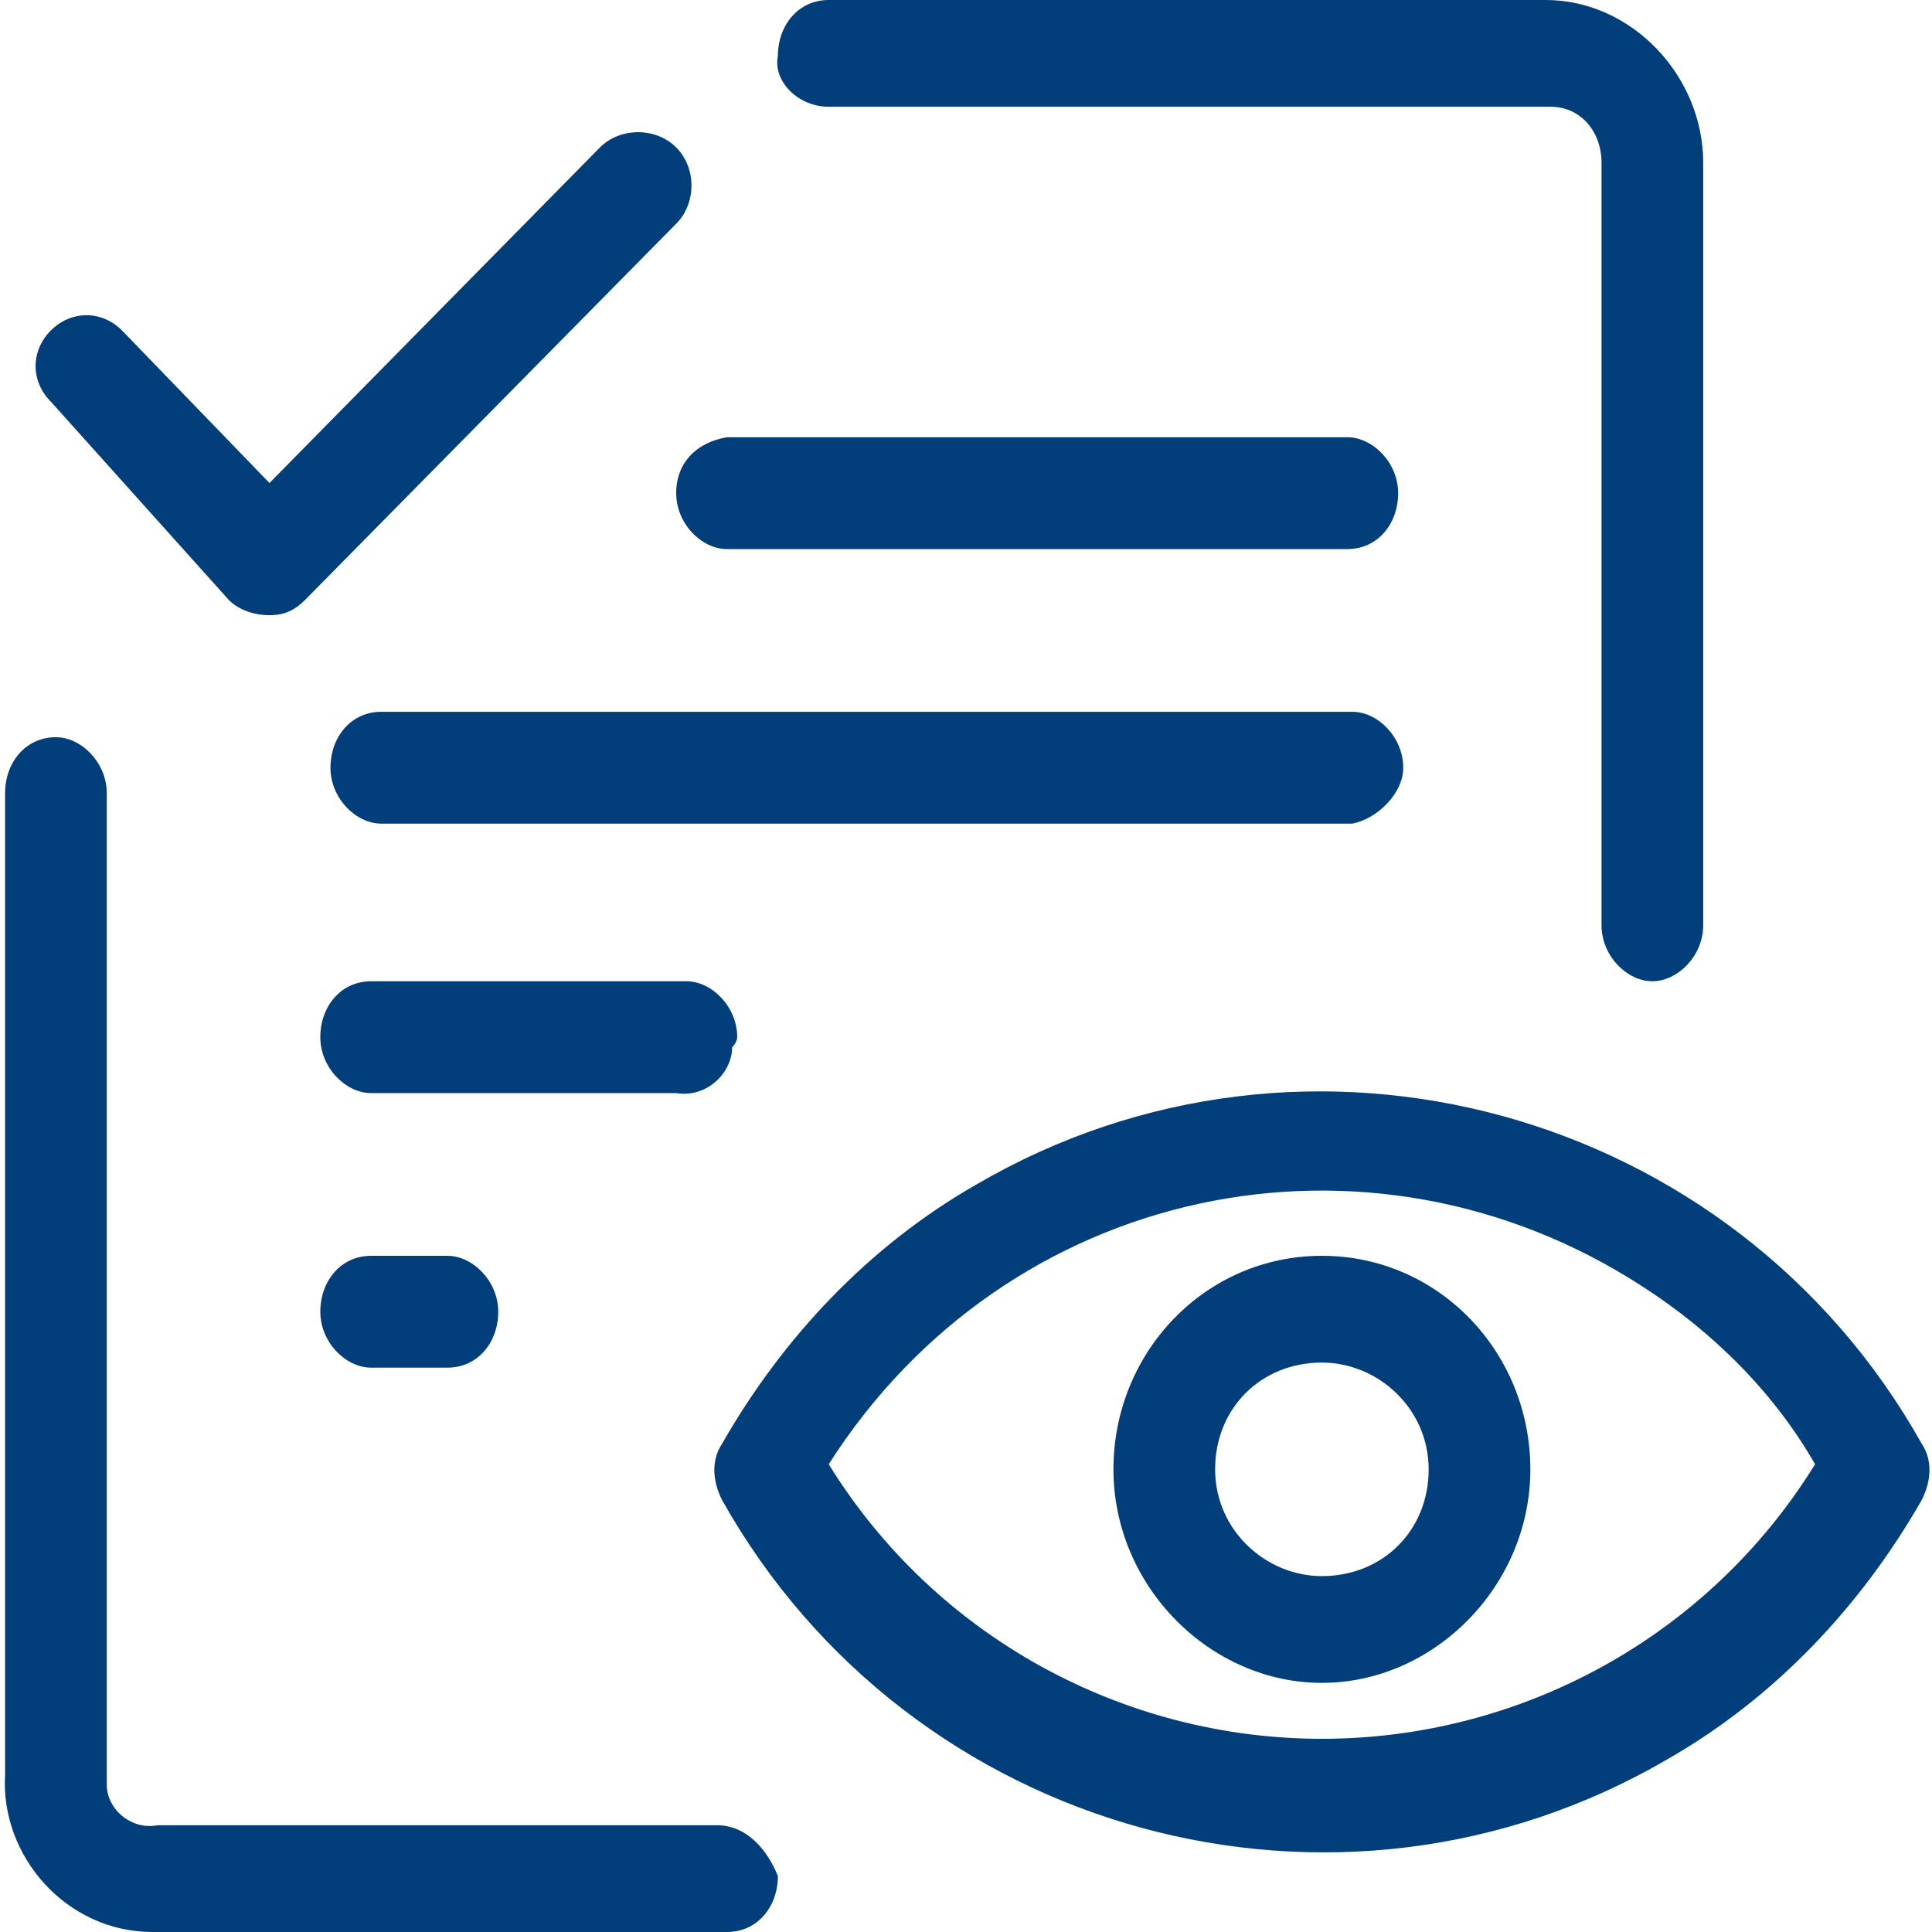
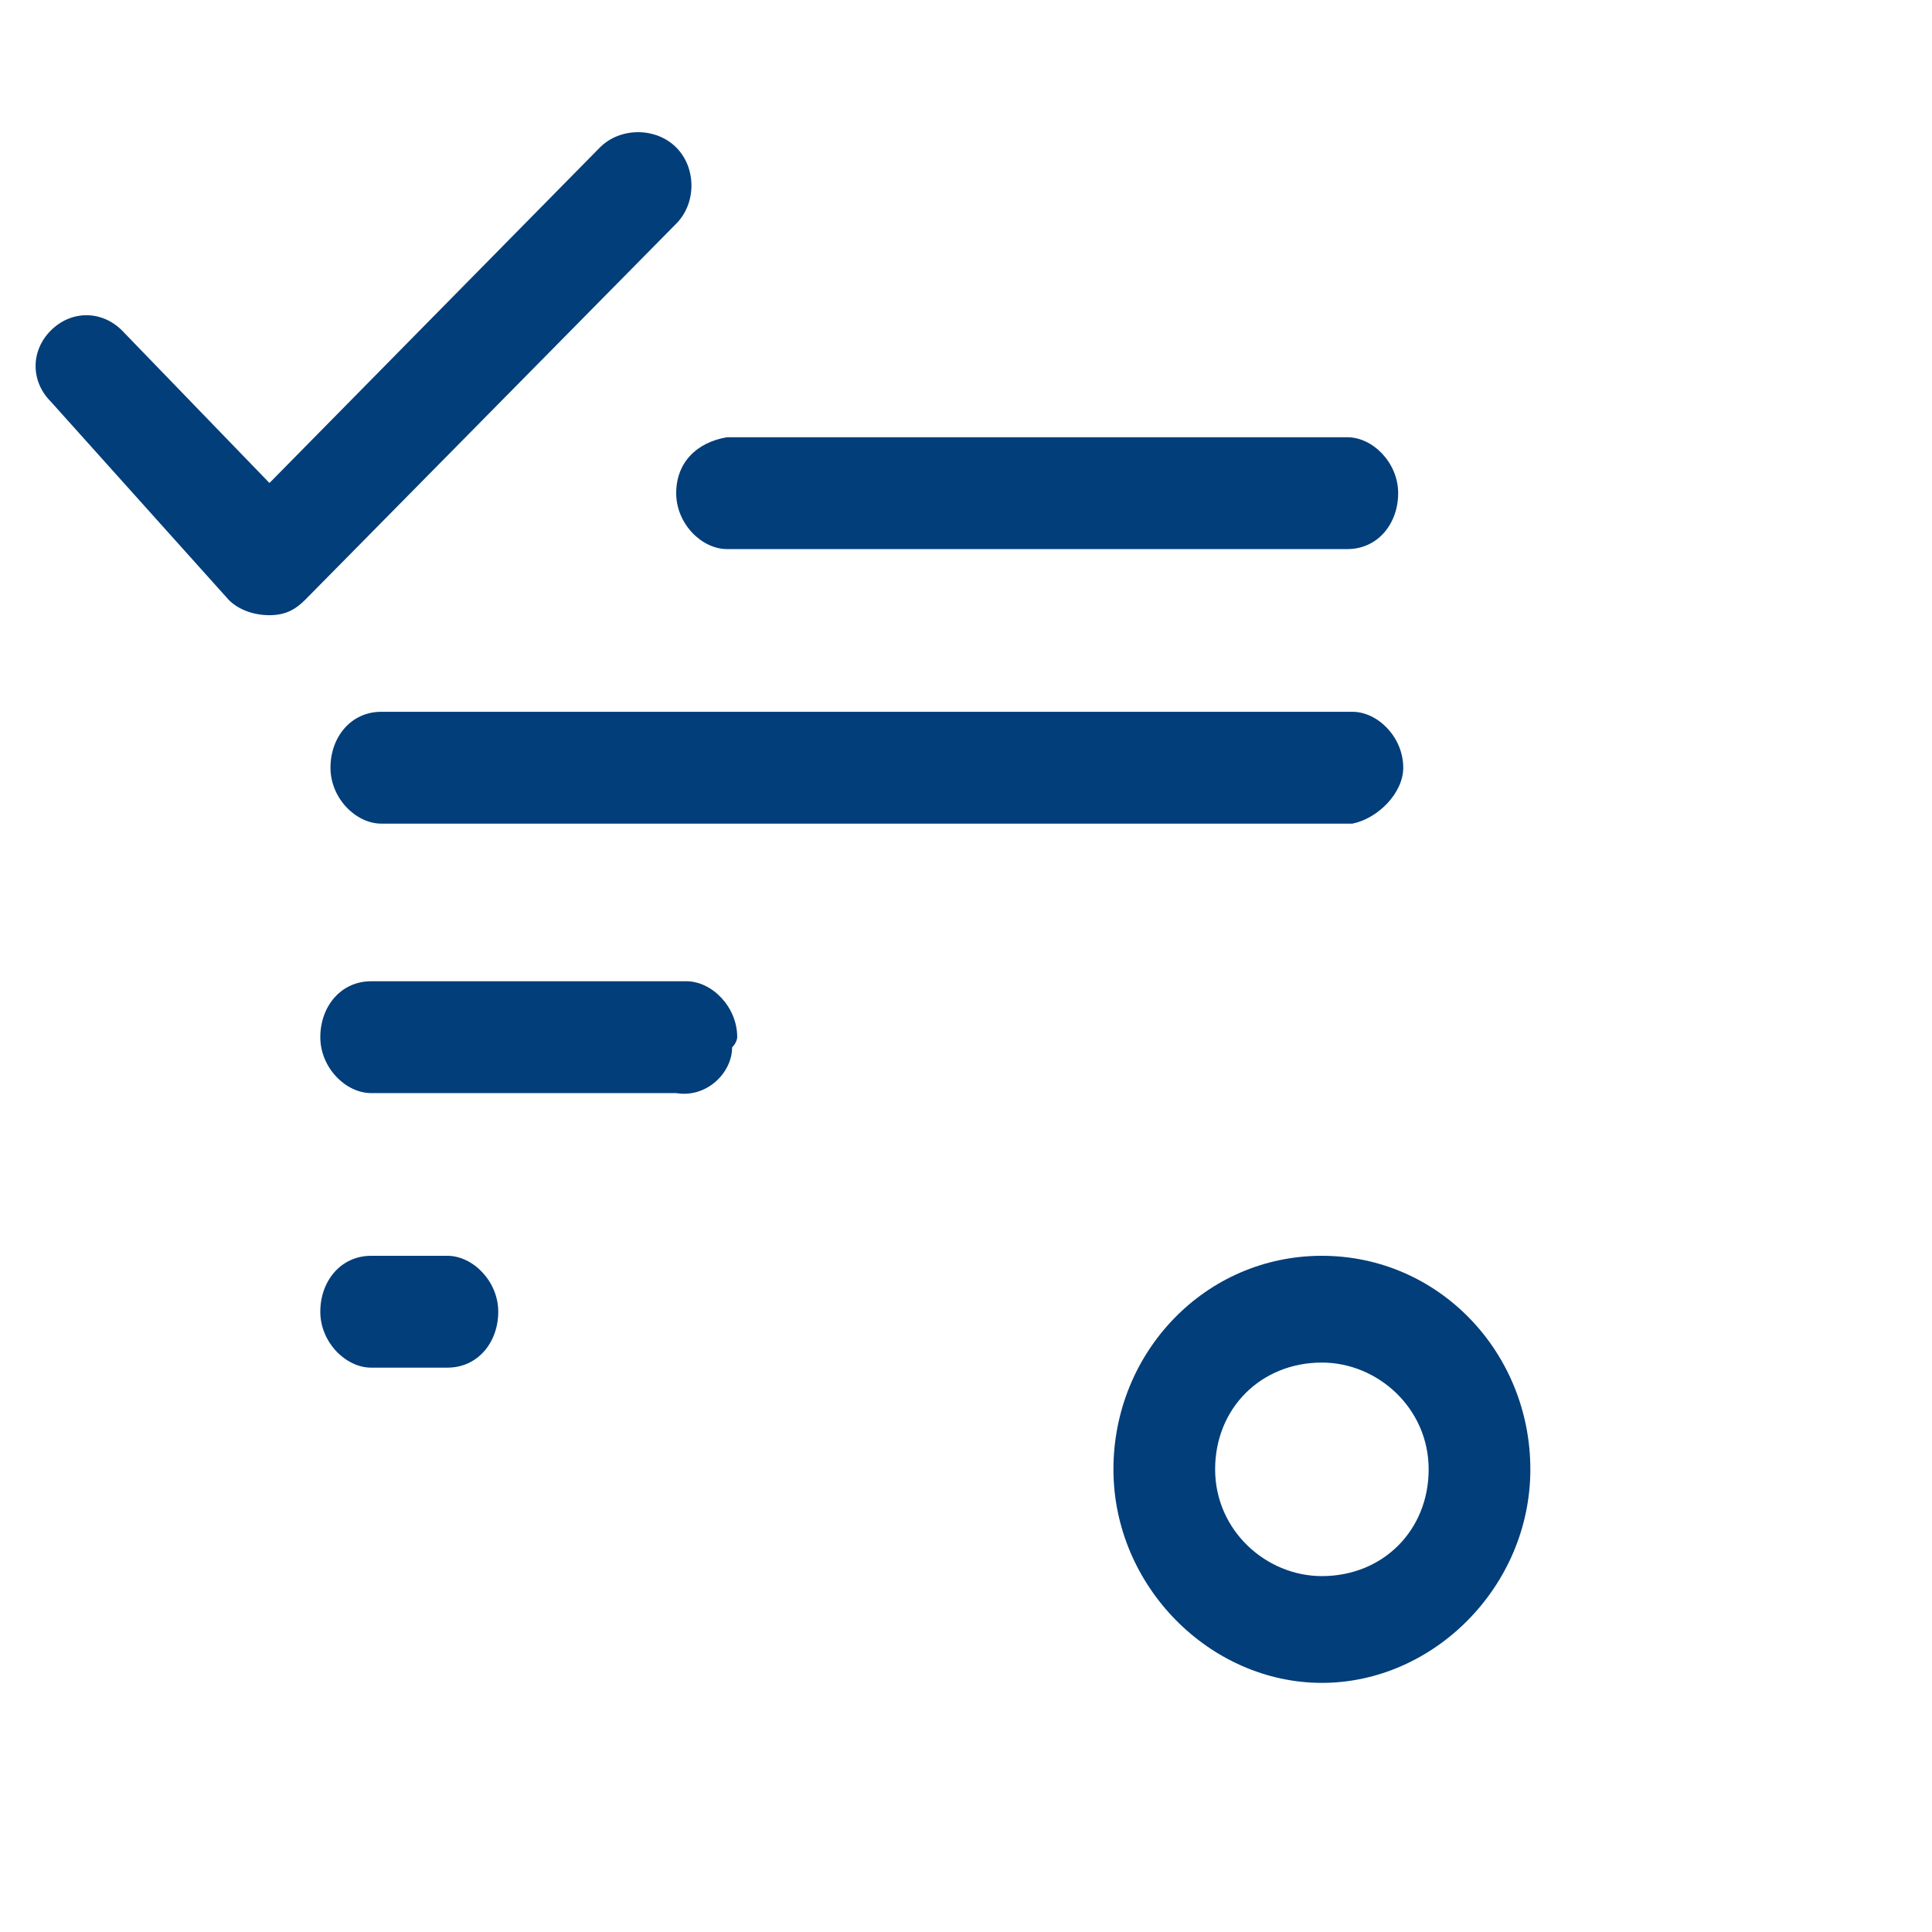
<svg xmlns="http://www.w3.org/2000/svg" version="1.1" id="图层_1" x="0px" y="0px" viewBox="0 0 38 38" style="enable-background:new 0 0 38 38;" xml:space="preserve">
  <style type="text/css">
	.st0{fill:#023E7A;}
</style>
  <g>
    <path class="st0" d="M13.3,9.7c0,0.6,0.5,1.1,1,1.1l0,0h12.2c0.6,0,1-0.5,1-1.1c0-0.6-0.5-1.1-1-1.1H14.3   C13.7,8.7,13.3,9.1,13.3,9.7L13.3,9.7z M27.6,15.1c0-0.6-0.5-1.1-1-1.1l0,0H7.5c-0.6,0-1,0.5-1,1.1l0,0c0,0.6,0.5,1.1,1,1.1l0,0   h19.1C27.1,16.1,27.6,15.6,27.6,15.1L27.6,15.1z M14.5,20.4c0-0.6-0.5-1.1-1-1.1l0,0H7.3c-0.6,0-1,0.5-1,1.1l0,0   c0,0.6,0.5,1.1,1,1.1l0,0h6c0.6,0.1,1.1-0.4,1.1-0.9C14.5,20.5,14.5,20.4,14.5,20.4z M7.3,24.7c-0.6,0-1,0.5-1,1.1s0.5,1.1,1,1.1   h1.5c0.6,0,1-0.5,1-1.1s-0.5-1.1-1-1.1H7.3z" />
-     <path class="st0" d="M16.3,2.1h14.2c0.6,0,1,0.5,1,1.1l0,0v15c0,0.6,0.5,1.1,1,1.1c0.5,0,1-0.5,1-1.1l0,0v-15   c0-1.7-1.4-3.2-3.1-3.2l0,0H16.3c-0.6,0-1,0.5-1,1.1l0,0C15.2,1.6,15.7,2.1,16.3,2.1L16.3,2.1z M14.1,35.9h-11   c-0.5,0.1-1-0.3-1-0.8c0-0.1,0-0.1,0-0.2V15.6c0-0.6-0.5-1.1-1-1.1l0,0c-0.6,0-1,0.5-1,1.1l0,0v19.3C0,36.5,1.3,38,3,38   c0.1,0,0.2,0,0.3,0h11c0.6,0,1-0.5,1-1.1C15.1,36.4,14.7,35.9,14.1,35.9L14.1,35.9z M37.8,28.4c-3.7-6.6-12.1-8.9-18.6-5.1   c-2.1,1.2-3.8,3-5,5.1c-0.2,0.3-0.2,0.7,0,1.1c3.7,6.6,12.1,8.9,18.6,5.1c2.1-1.2,3.8-3,5-5.1C38,29.1,38,28.7,37.8,28.4z M26,34.2   c-3.9,0-7.6-2-9.7-5.4c3.5-5.5,10.6-7,16-3.5c1.4,0.9,2.6,2.1,3.4,3.5C33.6,32.2,29.9,34.2,26,34.2z" />
-     <path class="st0" d="M26,24.7c-2.3,0-4.1,1.9-4.1,4.2s1.9,4.2,4.1,4.2s4.1-1.9,4.1-4.2S28.3,24.7,26,24.7L26,24.7z M26,31   c-1.1,0-2.1-0.9-2.1-2.1s0.9-2.1,2.1-2.1c1.1,0,2.1,0.9,2.1,2.1S27.2,31,26,31L26,31z M4.5,11.8C4.7,12,5,12.1,5.3,12.1   c0.3,0,0.5-0.1,0.7-0.3l7.3-7.4c0.4-0.4,0.4-1.1,0-1.5l0,0c-0.4-0.4-1.1-0.4-1.5,0L5.3,9.5l-2.9-3C2,6.1,1.4,6.1,1,6.5l0,0   c-0.4,0.4-0.4,1,0,1.4l0,0L4.5,11.8z" />
+     <path class="st0" d="M26,24.7c-2.3,0-4.1,1.9-4.1,4.2s1.9,4.2,4.1,4.2s4.1-1.9,4.1-4.2S28.3,24.7,26,24.7L26,24.7z M26,31   c-1.1,0-2.1-0.9-2.1-2.1s0.9-2.1,2.1-2.1c1.1,0,2.1,0.9,2.1,2.1S27.2,31,26,31L26,31M4.5,11.8C4.7,12,5,12.1,5.3,12.1   c0.3,0,0.5-0.1,0.7-0.3l7.3-7.4c0.4-0.4,0.4-1.1,0-1.5l0,0c-0.4-0.4-1.1-0.4-1.5,0L5.3,9.5l-2.9-3C2,6.1,1.4,6.1,1,6.5l0,0   c-0.4,0.4-0.4,1,0,1.4l0,0L4.5,11.8z" />
  </g>
</svg>